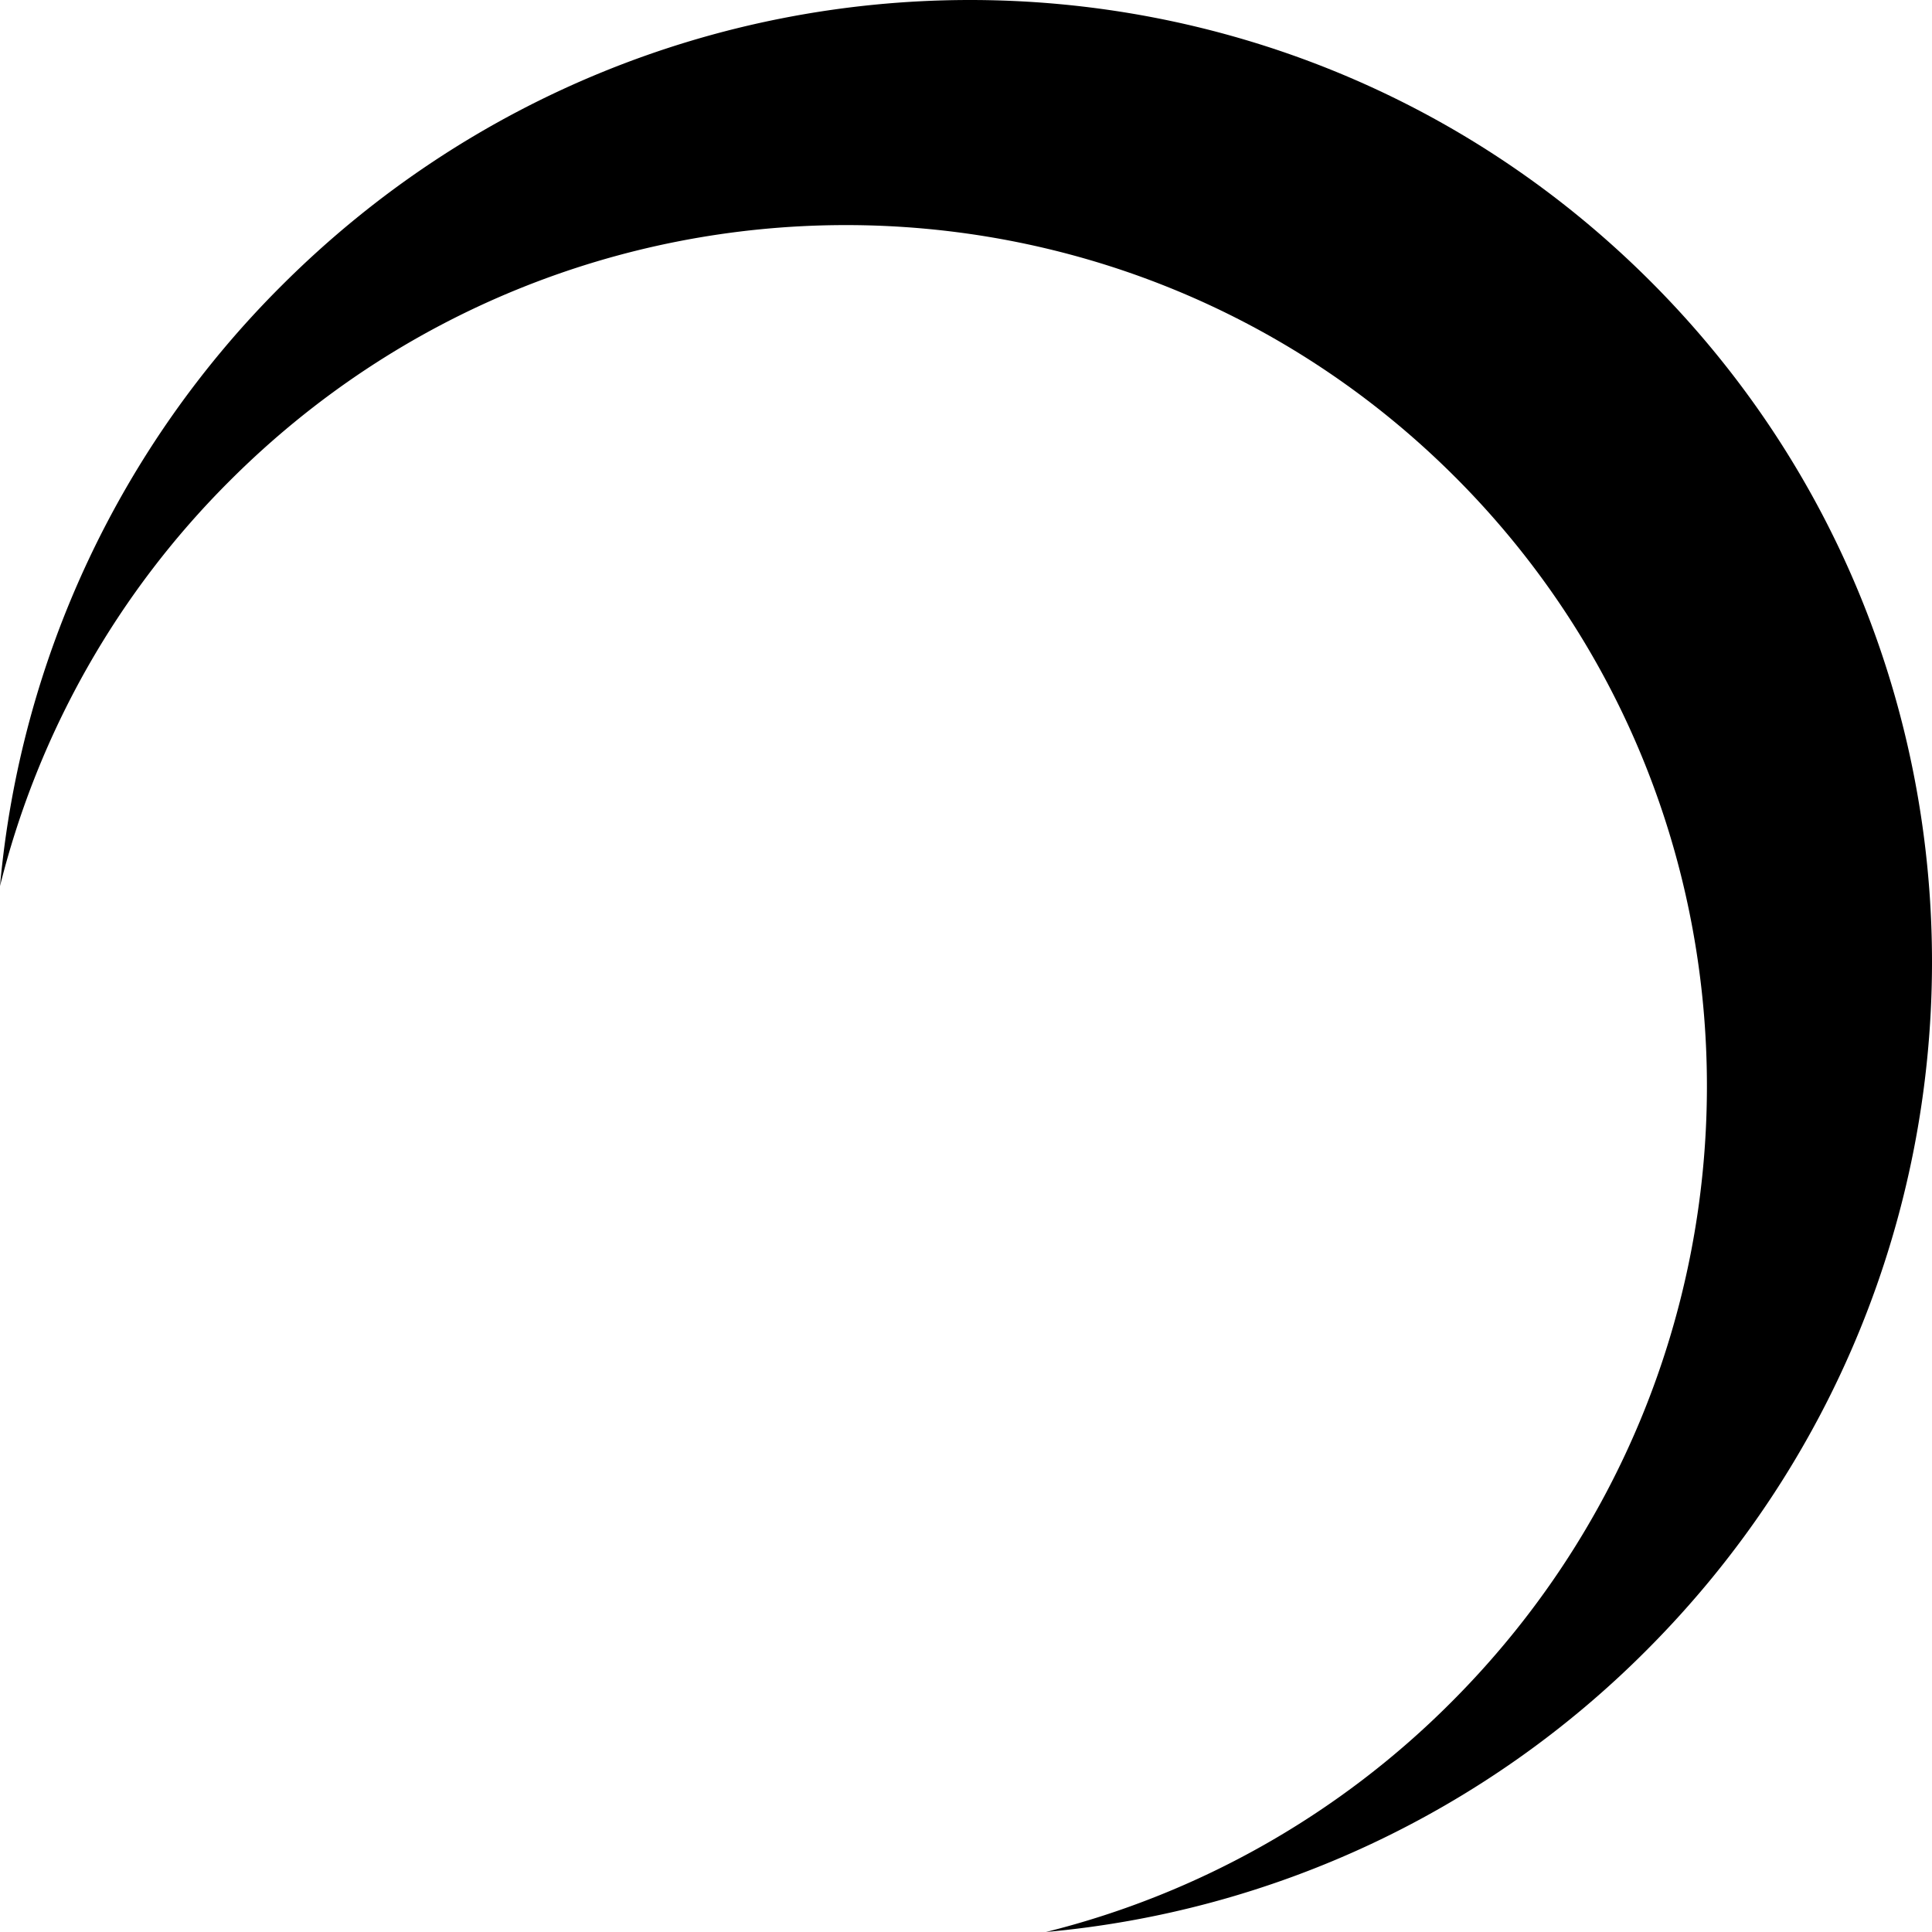
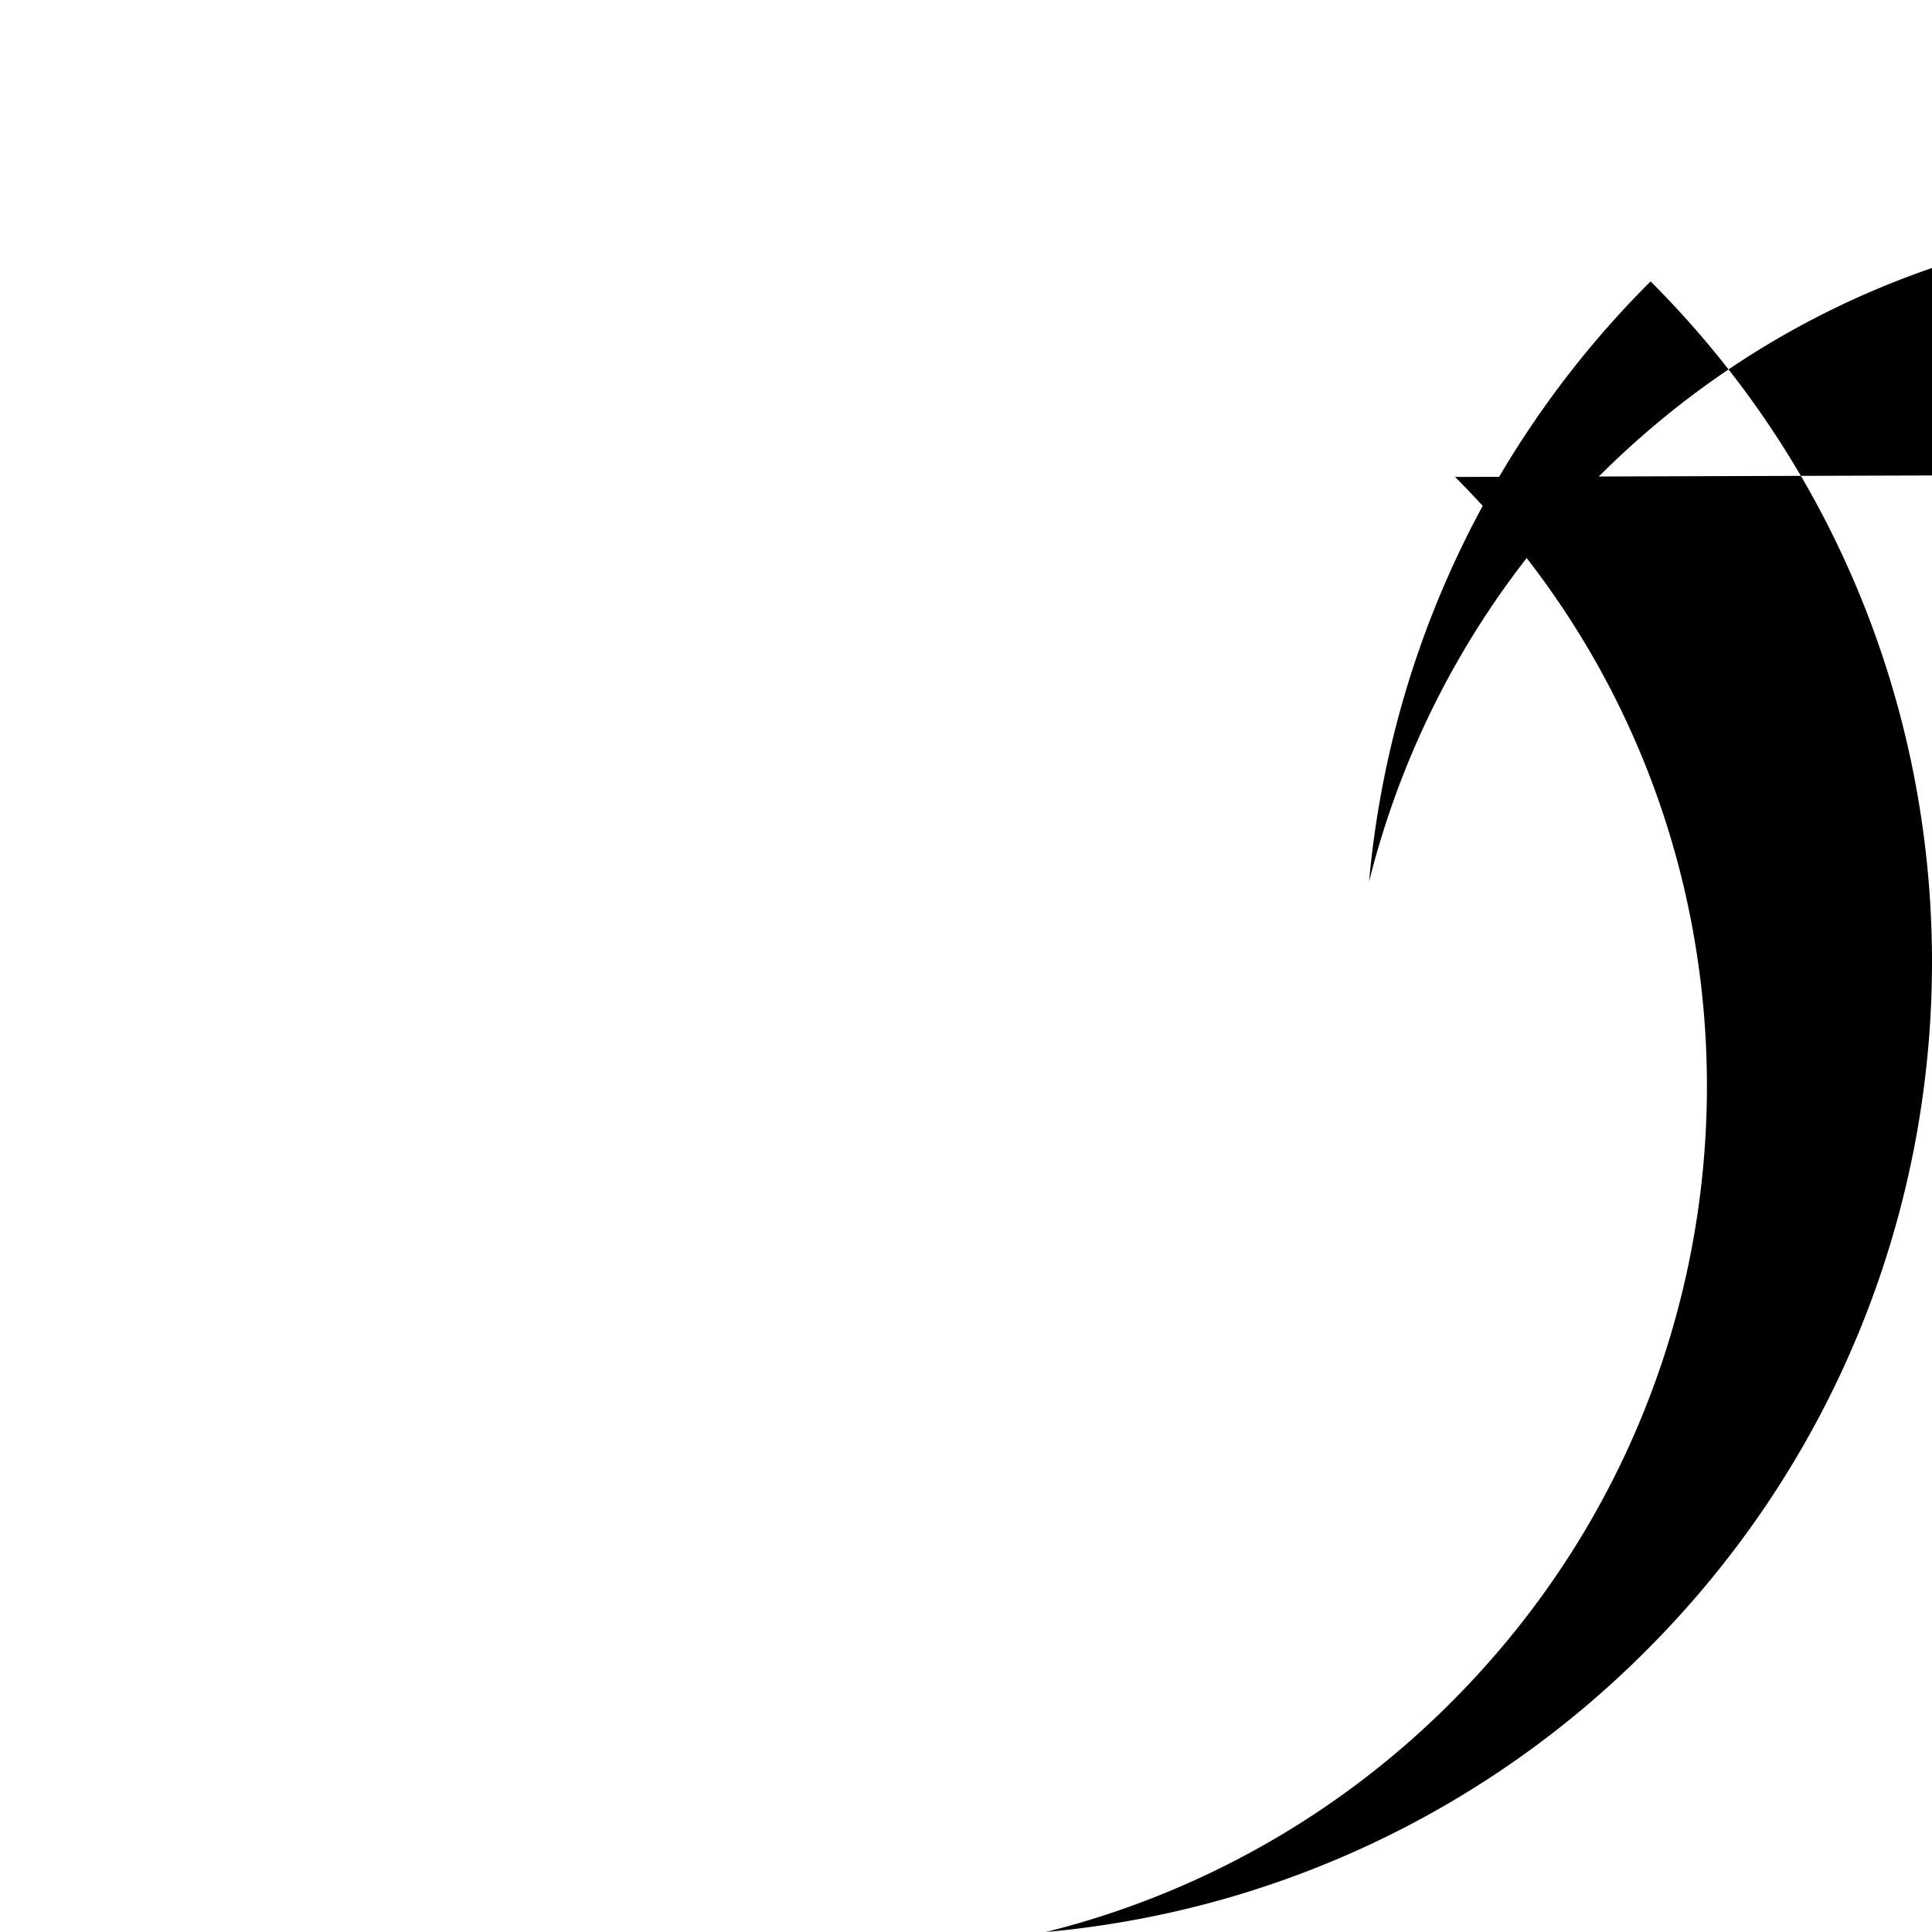
<svg xmlns="http://www.w3.org/2000/svg" width="394.403" height="394.403" viewBox="0 0 394.403 394.403">
-   <path id="Tracciato_52" data-name="Tracciato 52" d="M704,297.038c-68.855-68.855-68.507-180.843.782-250.131A177.409,177.409,0,0,1,787.524,0,198.144,198.144,0,0,0,664.958,57.475c-77.417,77.418-77.81,202.547-.873,279.481s202.063,76.545,279.481-.873a198.143,198.143,0,0,0,57.475-122.566,177.407,177.407,0,0,1-46.907,82.74c-69.286,69.288-181.275,69.637-250.131.781" transform="translate(1001.041 394.403) rotate(-180)" />
+   <path id="Tracciato_52" data-name="Tracciato 52" d="M704,297.038c-68.855-68.855-68.507-180.843.782-250.131A177.409,177.409,0,0,1,787.524,0,198.144,198.144,0,0,0,664.958,57.475c-77.417,77.418-77.81,202.547-.873,279.481a198.143,198.143,0,0,0,57.475-122.566,177.407,177.407,0,0,1-46.907,82.74c-69.286,69.288-181.275,69.637-250.131.781" transform="translate(1001.041 394.403) rotate(-180)" />
</svg>